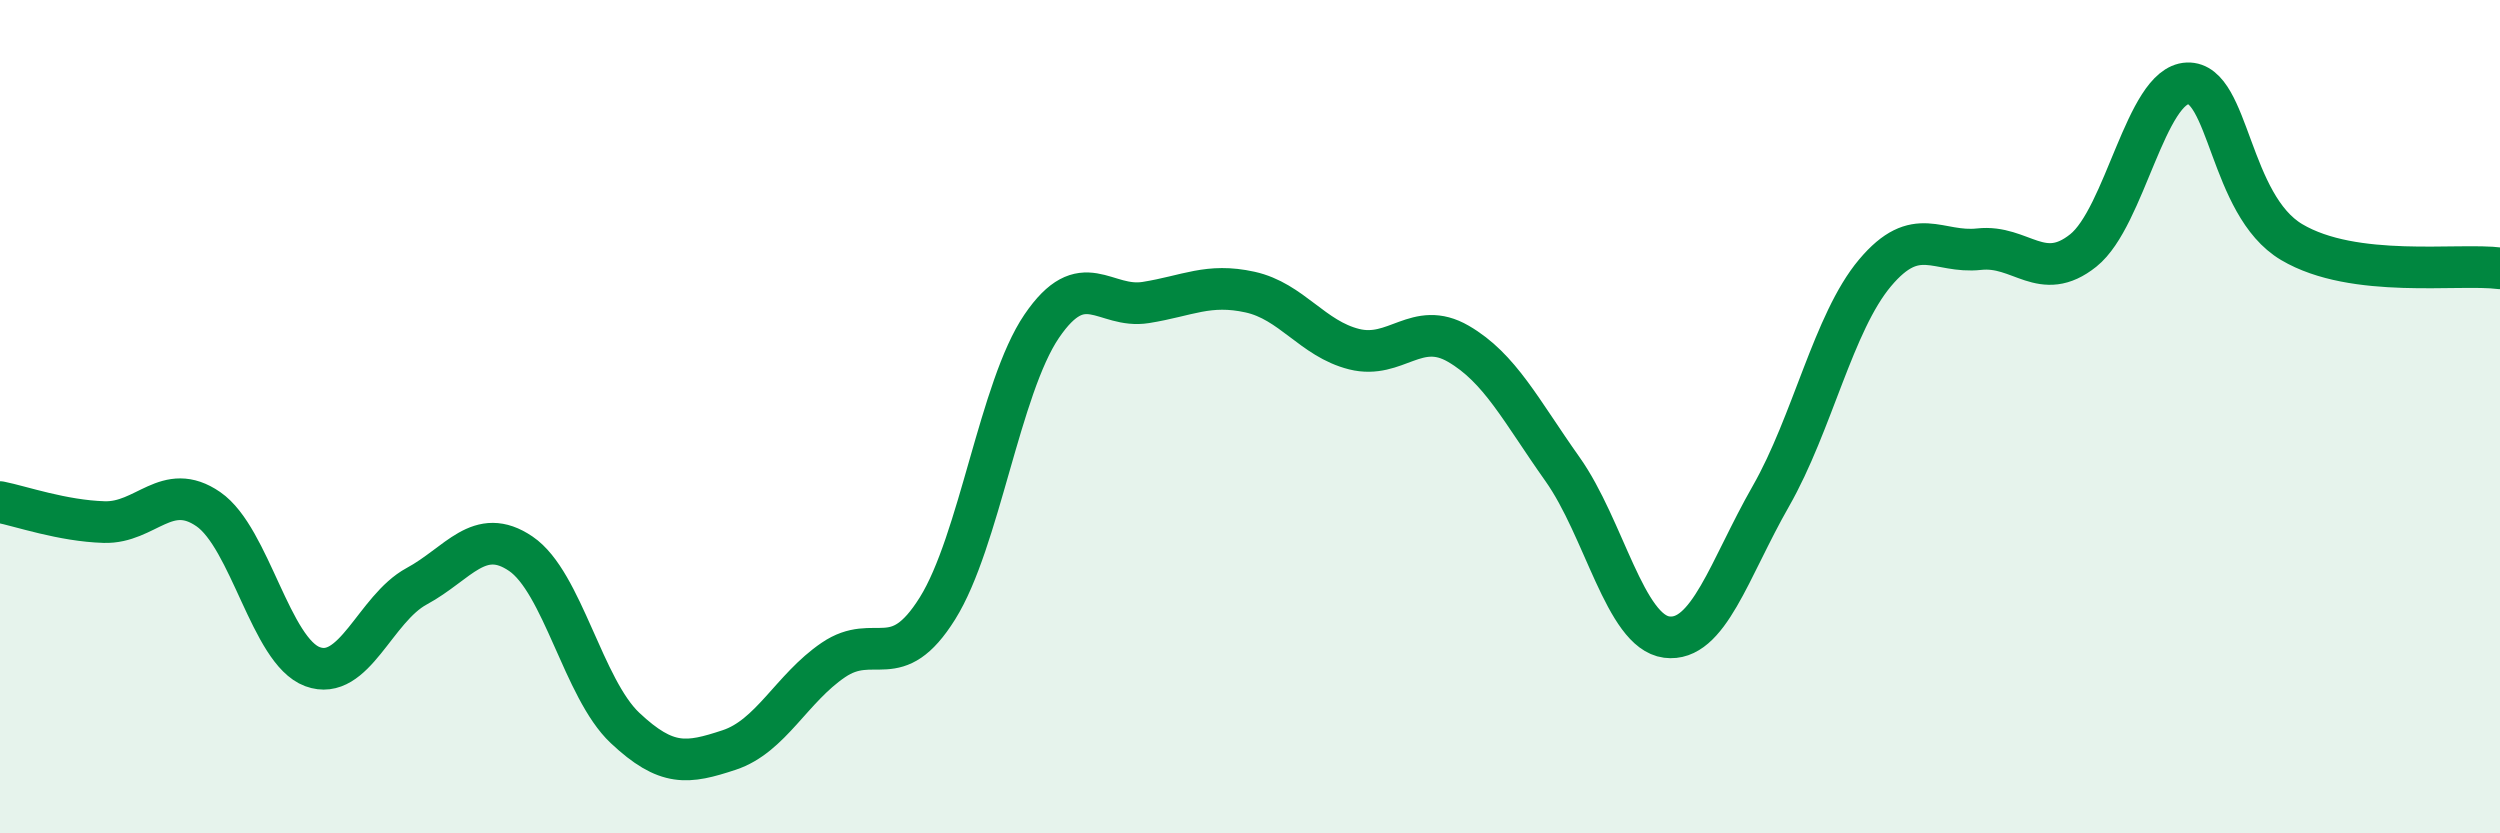
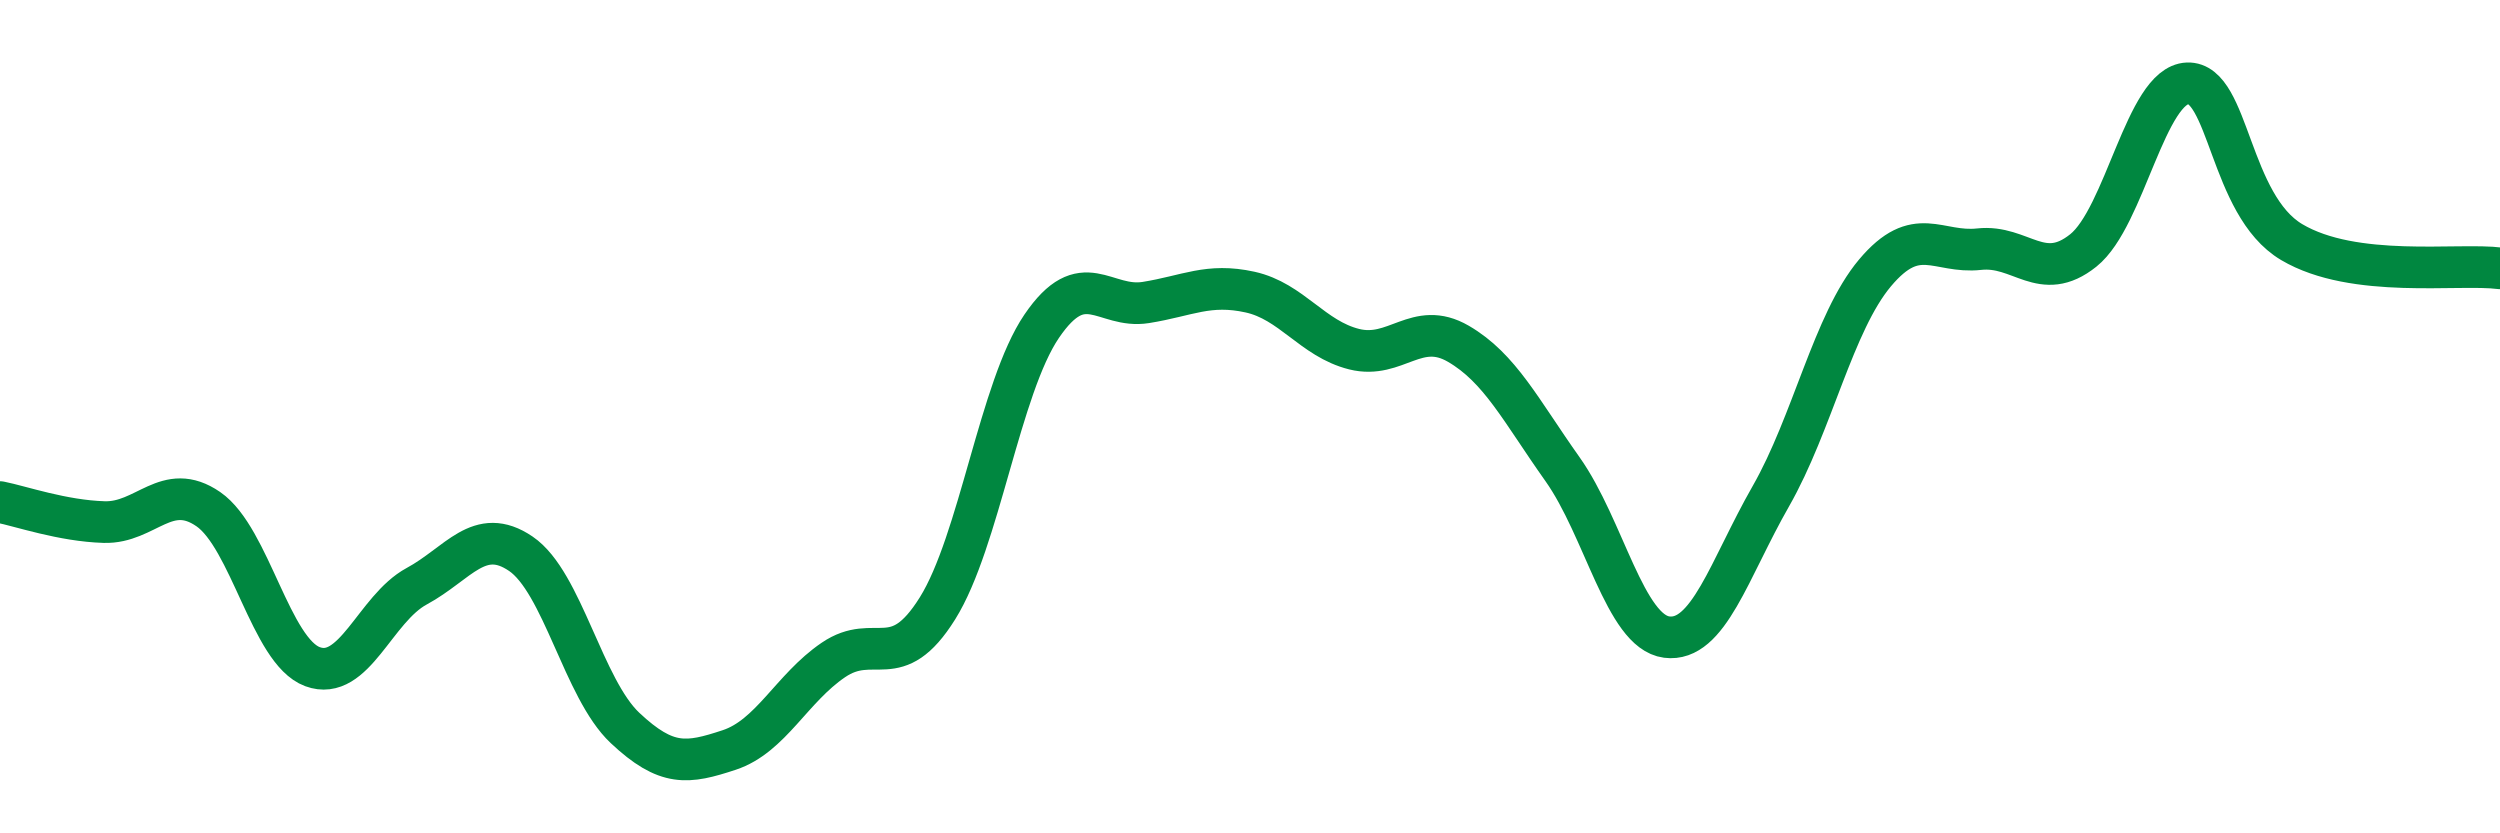
<svg xmlns="http://www.w3.org/2000/svg" width="60" height="20" viewBox="0 0 60 20">
-   <path d="M 0,12.05 C 0.5,12.15 1.5,12.5 2.5,12.53 C 3.5,12.56 4,11.53 5,12.22 C 6,12.91 6.5,15.63 7.5,16 C 8.5,16.37 9,14.61 10,14.07 C 11,13.53 11.5,12.61 12.5,13.29 C 13.5,13.97 14,16.53 15,17.47 C 16,18.41 16.5,18.33 17.5,18 C 18.5,17.67 19,16.52 20,15.84 C 21,15.16 21.5,16.2 22.5,14.6 C 23.5,13 24,9.3 25,7.83 C 26,6.36 26.5,7.42 27.5,7.26 C 28.5,7.1 29,6.79 30,7.01 C 31,7.23 31.5,8.13 32.5,8.38 C 33.5,8.63 34,7.67 35,8.25 C 36,8.83 36.5,9.85 37.5,11.26 C 38.5,12.67 39,15.16 40,15.29 C 41,15.42 41.5,13.66 42.5,11.91 C 43.5,10.16 44,7.74 45,6.55 C 46,5.36 46.5,6.09 47.5,5.98 C 48.5,5.87 49,6.81 50,6.01 C 51,5.21 51.5,2.04 52.5,2 C 53.5,1.96 53.5,4.92 55,5.81 C 56.5,6.7 59,6.31 60,6.44L60 20L0 20Z" fill="#008740" opacity="0.1" stroke-linecap="round" stroke-linejoin="round" />
  <path d="M 0,12.05 C 0.5,12.15 1.5,12.5 2.5,12.53 C 3.5,12.56 4,11.53 5,12.22 C 6,12.91 6.5,15.63 7.5,16 C 8.5,16.37 9,14.61 10,14.07 C 11,13.53 11.5,12.61 12.5,13.29 C 13.5,13.97 14,16.53 15,17.47 C 16,18.41 16.5,18.33 17.5,18 C 18.5,17.67 19,16.52 20,15.84 C 21,15.16 21.5,16.2 22.5,14.6 C 23.5,13 24,9.3 25,7.83 C 26,6.36 26.5,7.42 27.5,7.26 C 28.5,7.1 29,6.79 30,7.01 C 31,7.23 31.5,8.13 32.5,8.38 C 33.5,8.63 34,7.67 35,8.25 C 36,8.83 36.5,9.85 37.5,11.26 C 38.5,12.67 39,15.16 40,15.29 C 41,15.42 41.5,13.66 42.5,11.91 C 43.5,10.16 44,7.74 45,6.55 C 46,5.36 46.5,6.09 47.5,5.98 C 48.5,5.87 49,6.81 50,6.01 C 51,5.21 51.5,2.04 52.5,2 C 53.5,1.96 53.5,4.92 55,5.81 C 56.5,6.7 59,6.31 60,6.44" stroke="#008740" stroke-width="1" fill="none" stroke-linecap="round" stroke-linejoin="round" />
</svg>